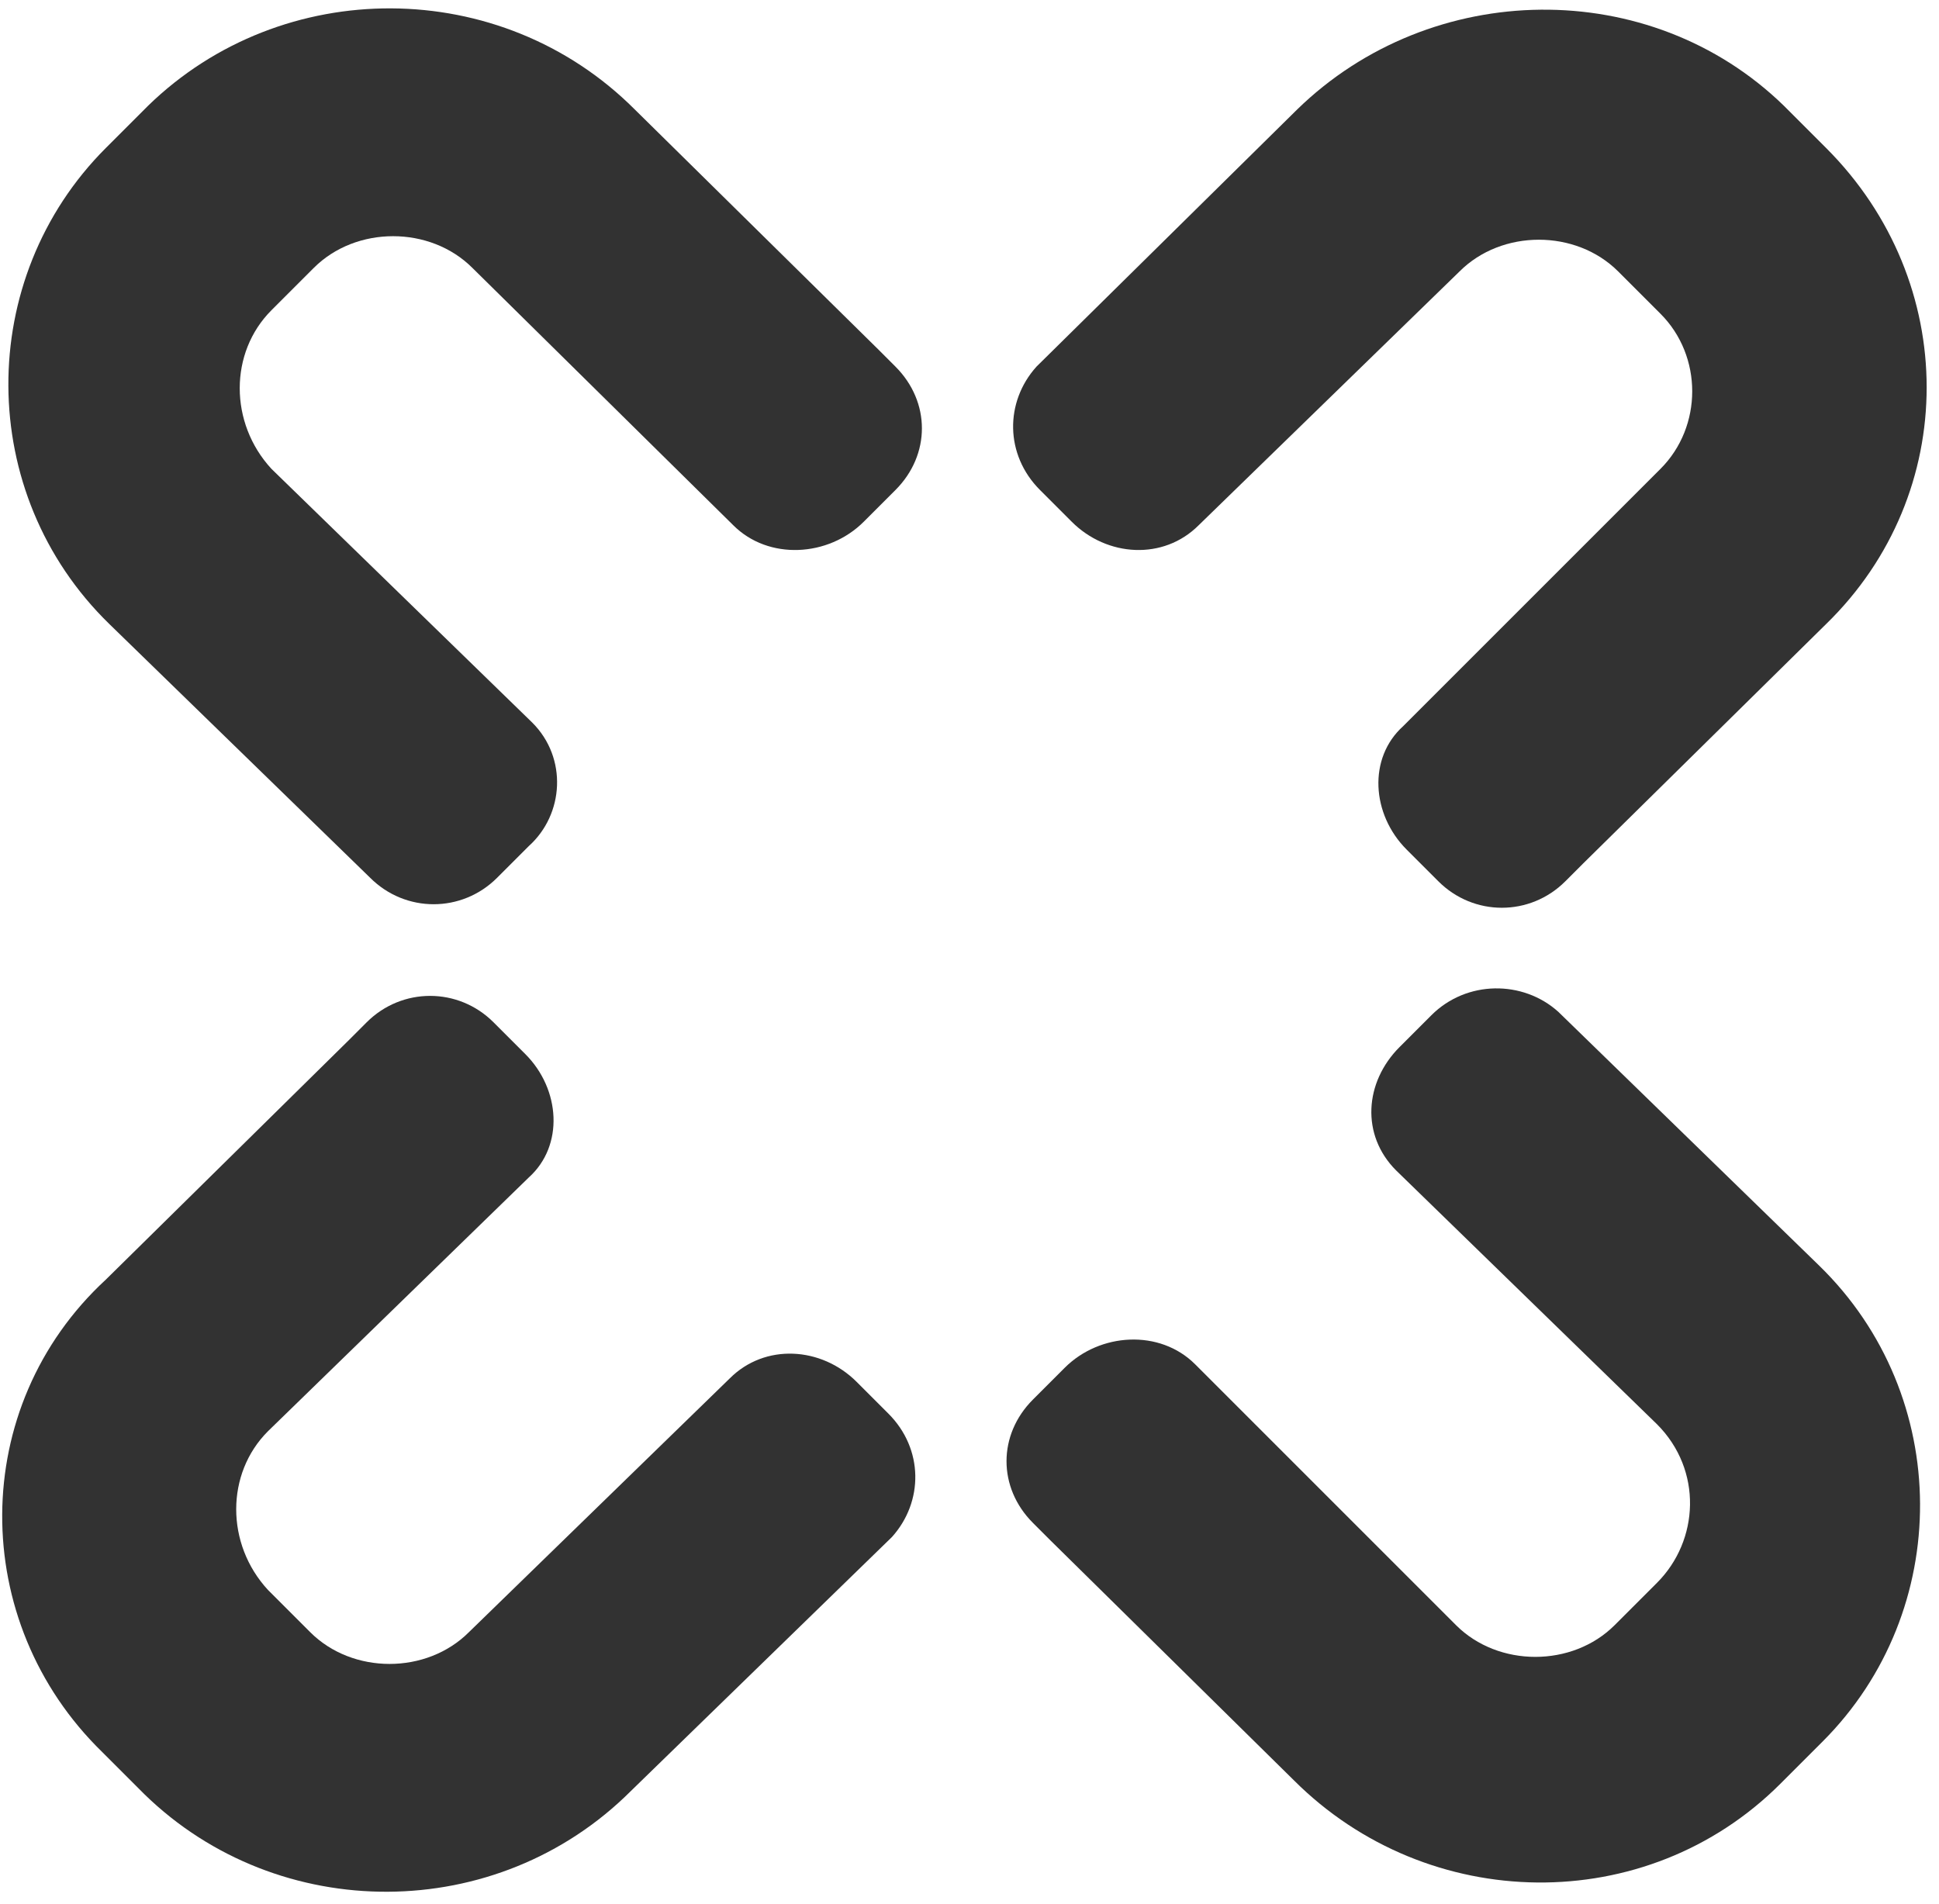
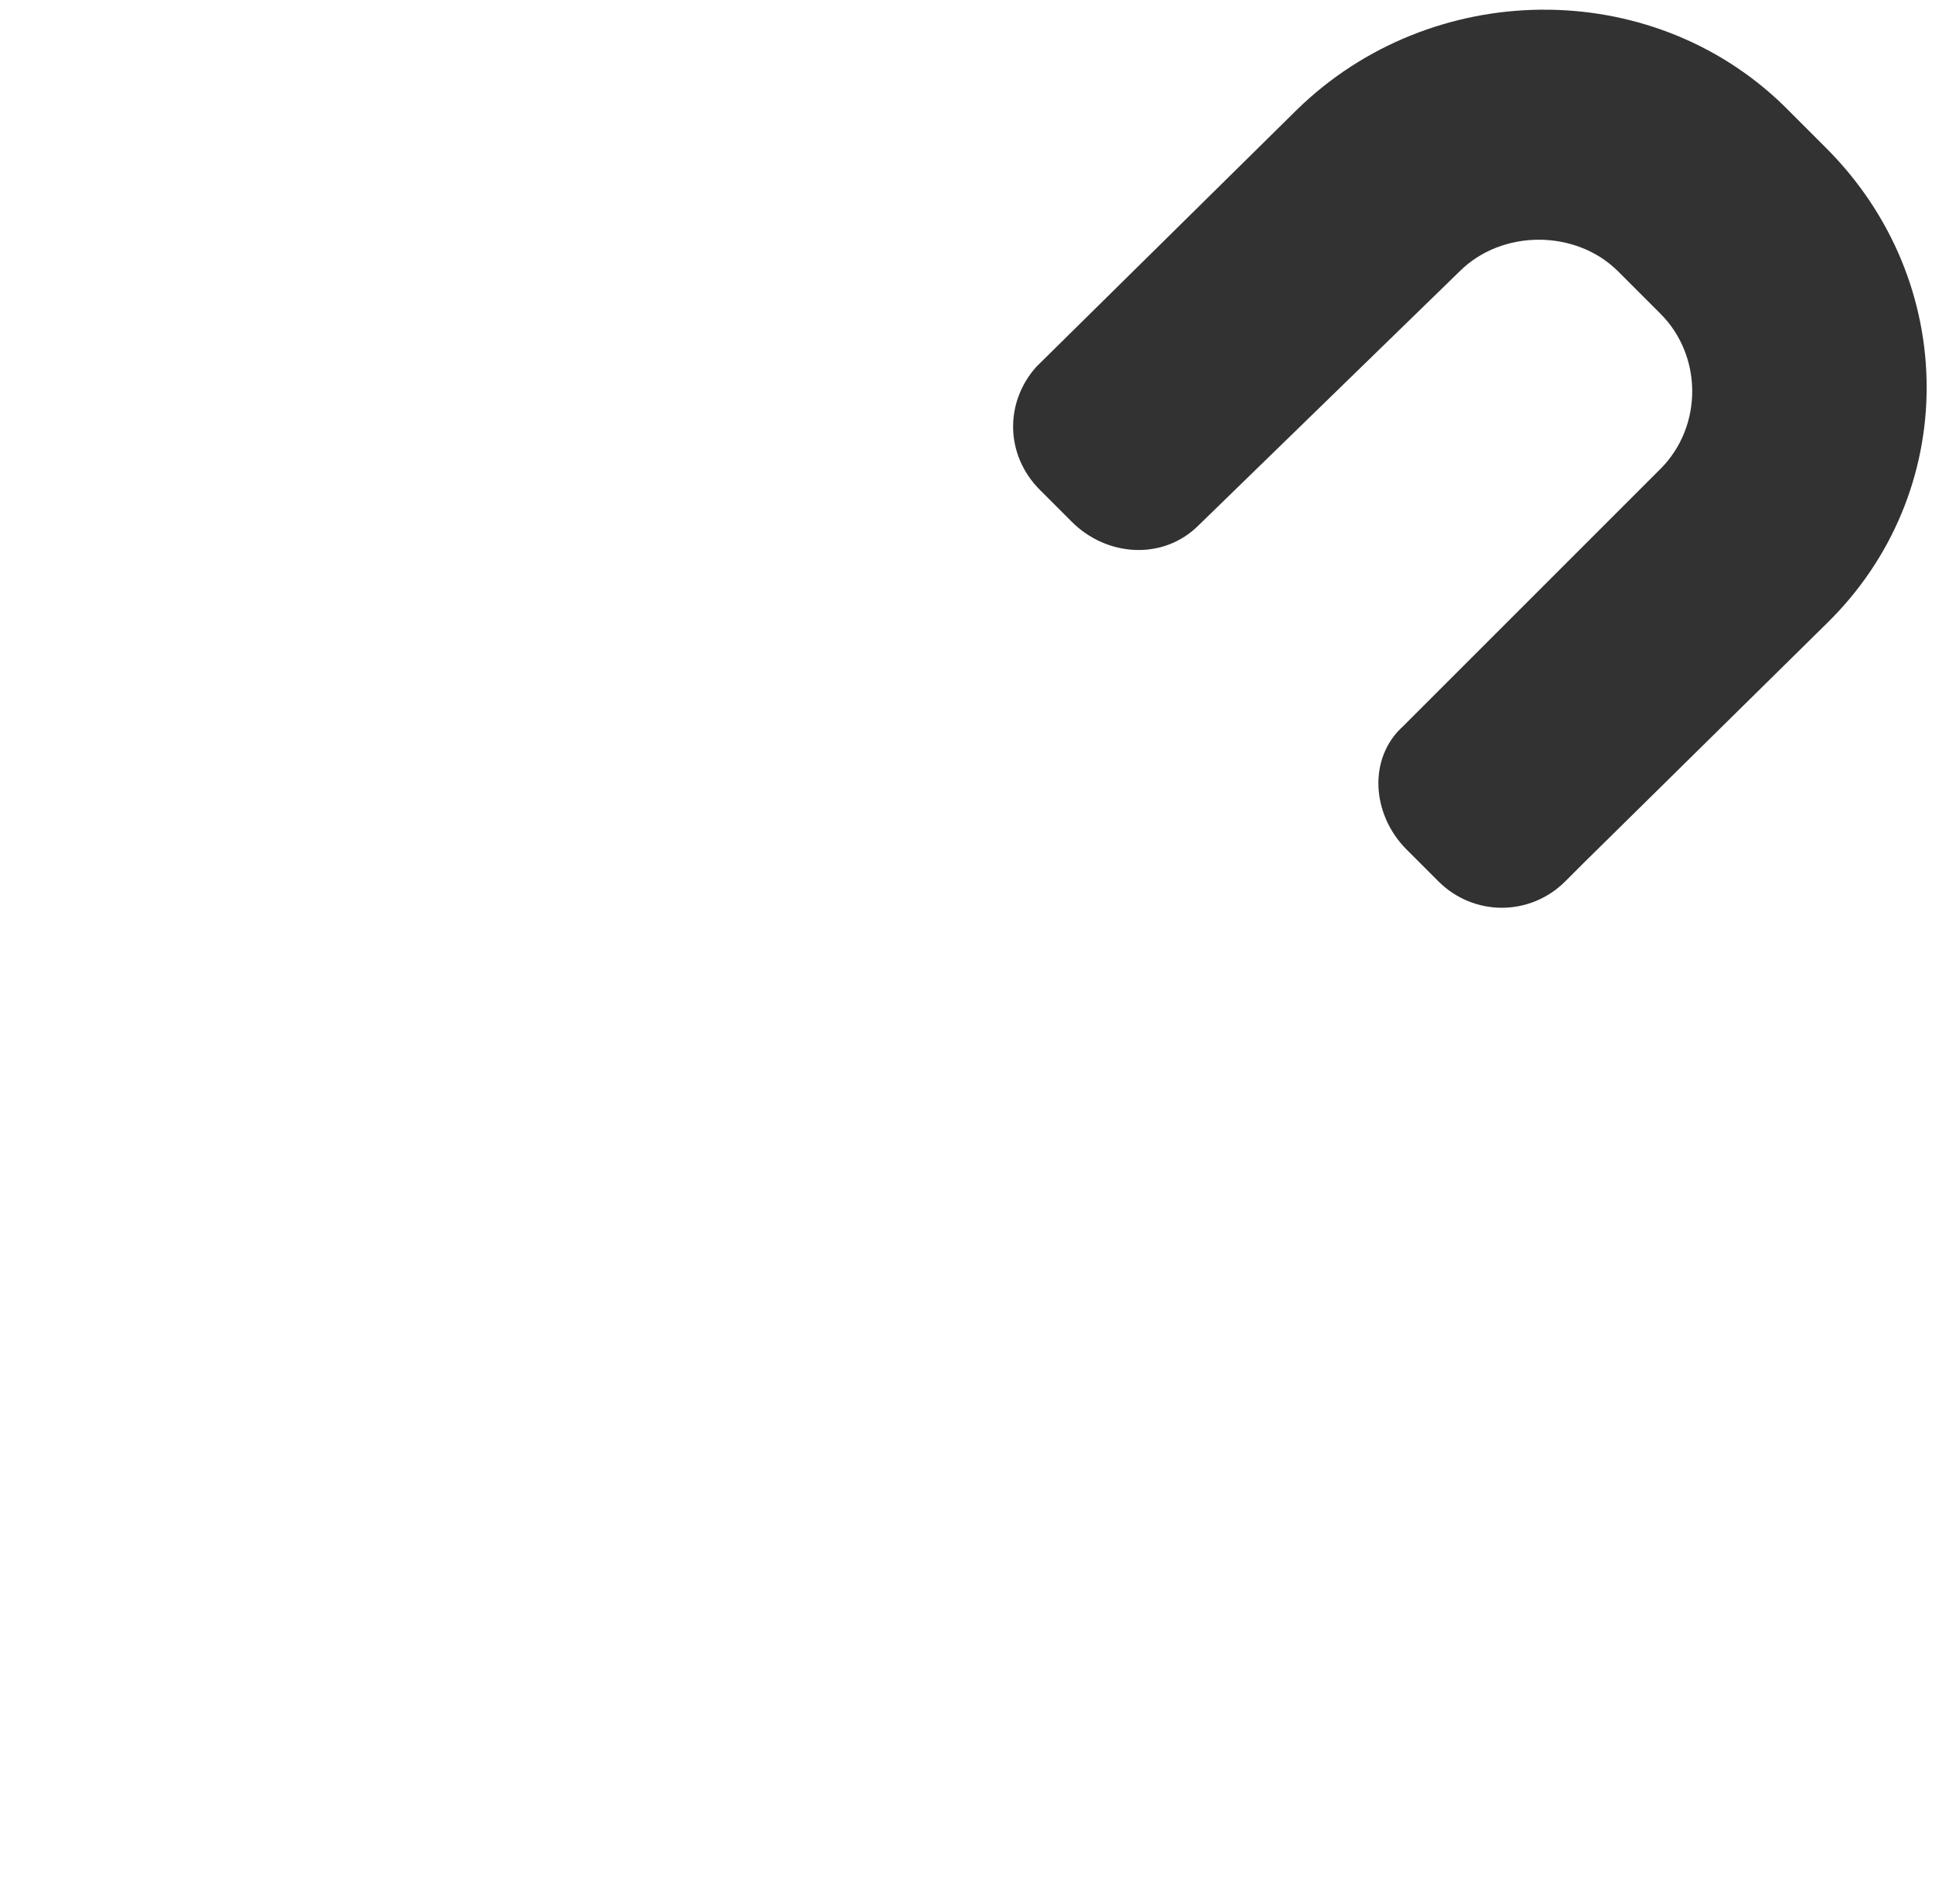
<svg xmlns="http://www.w3.org/2000/svg" width="55px" height="54px" viewBox="0 0 55 54" version="1.1">
  <title>kununu icon</title>
  <g id="kununu-icon" stroke="none" stroke-width="1" fill="none" fill-rule="evenodd">
    <g id="Group" fill="#323232" fill-rule="nonzero">
-       <path d="M13.4,7.6 C12.2,6.4 10.1,6.4 8.9,7.6 L7.7,8.8 C6.5,10 6.5,12 7.7,13.3 L15.1,20.5 C16.1,21.5 16,23.1 15,24 L14.1,24.9 C13.1,25.9 11.5,25.9 10.5,24.9 L3.1,17.7 C-0.7,14 -0.7,7.9 3,4.2 L4.2,3 C8,-0.7 14.2,-0.7 18,3.1 L24.9,9.9 L25.4,10.4 C26.4,11.4 26.4,12.9 25.4,13.9 L24.5,14.8 C23.5,15.8 21.8,15.9 20.8,14.9 L13.4,7.6 Z" id="Path" />
      <path d="M47.1,13.3 C48.3,12.1 48.3,10.1 47.1,8.9 L45.9,7.7 C44.7,6.5 42.6,6.5 41.4,7.7 L34,14.9 C33,15.9 31.4,15.8 30.4,14.8 L29.5,13.9 C28.5,12.9 28.5,11.4 29.4,10.4 L36.8,3.1 C40.6,-0.6 46.8,-0.7 50.6,3 L51.8,4.2 C55.6,8 55.6,14 51.8,17.7 L44.9,24.5 L44.4,25 C43.4,26 41.8,26 40.8,25 L39.9,24.1 C38.9,23.1 38.8,21.5 39.8,20.6 L47.1,13.3 Z" id="Path" />
-       <path d="M7.6,40.6 C6.4,41.8 6.4,43.8 7.6,45.1 L8.8,46.3 C10,47.5 12.1,47.5 13.3,46.3 L20.7,39.1 C21.7,38.1 23.3,38.2 24.3,39.2 L25.2,40.1 C26.2,41.1 26.2,42.6 25.3,43.6 L17.9,50.8 C14.1,54.6 7.9,54.6 4.1,50.9 L2.9,49.7 C-0.9,46 -0.9,39.9 3,36.3 L9.9,29.5 L10.4,29 C11.4,28 13,28 14,29 L14.9,29.9 C15.9,30.9 16,32.5 15,33.4 L7.6,40.6 Z" id="Path" />
-       <path d="M41.3,46.1 C42.5,47.3 44.6,47.3 45.8,46.1 L47,44.9 C48.2,43.7 48.3,41.7 47,40.4 L39.6,33.2 C38.6,32.2 38.7,30.7 39.7,29.7 L40.6,28.8 C41.6,27.8 43.2,27.8 44.2,28.7 L51.6,35.9 C55.4,39.6 55.4,45.7 51.7,49.4 L50.5,50.6 C46.7,54.4 40.5,54.3 36.7,50.5 L29.8,43.7 L29.3,43.2 C28.3,42.2 28.3,40.7 29.3,39.7 L30.2,38.8 C31.2,37.8 32.9,37.7 33.9,38.7 L41.3,46.1 Z" id="Path" />
    </g>
  </g>
</svg>